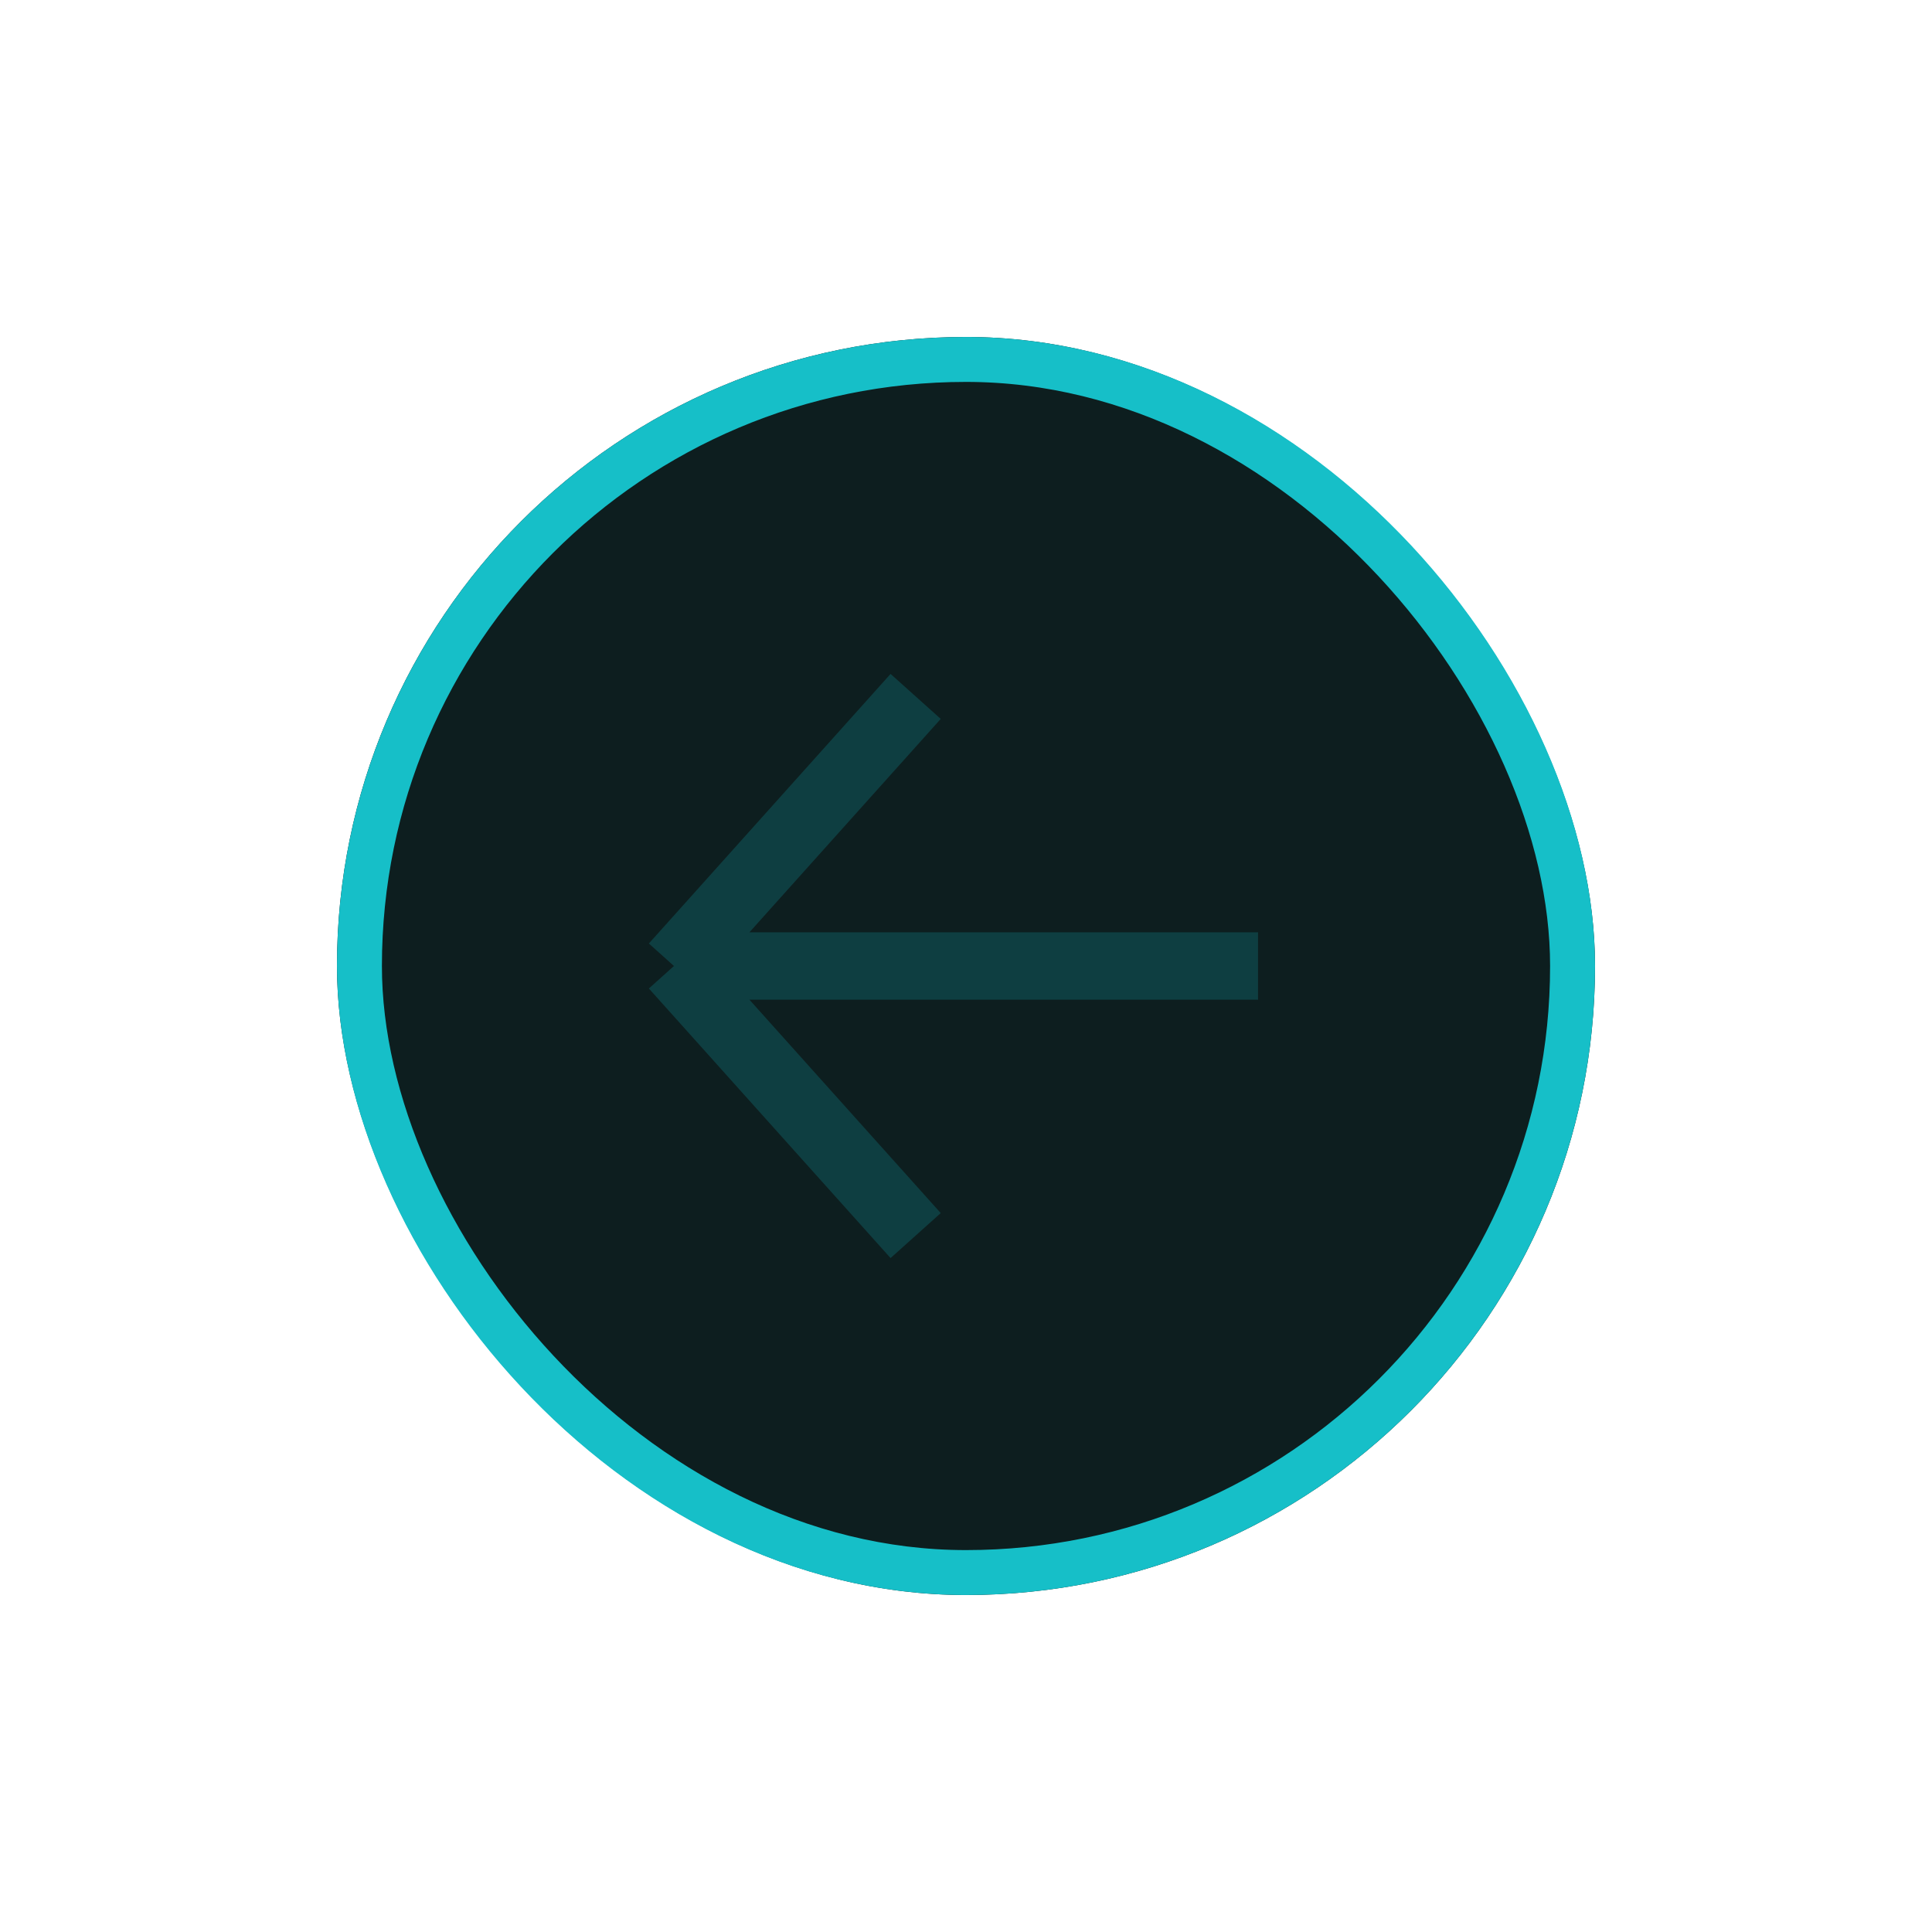
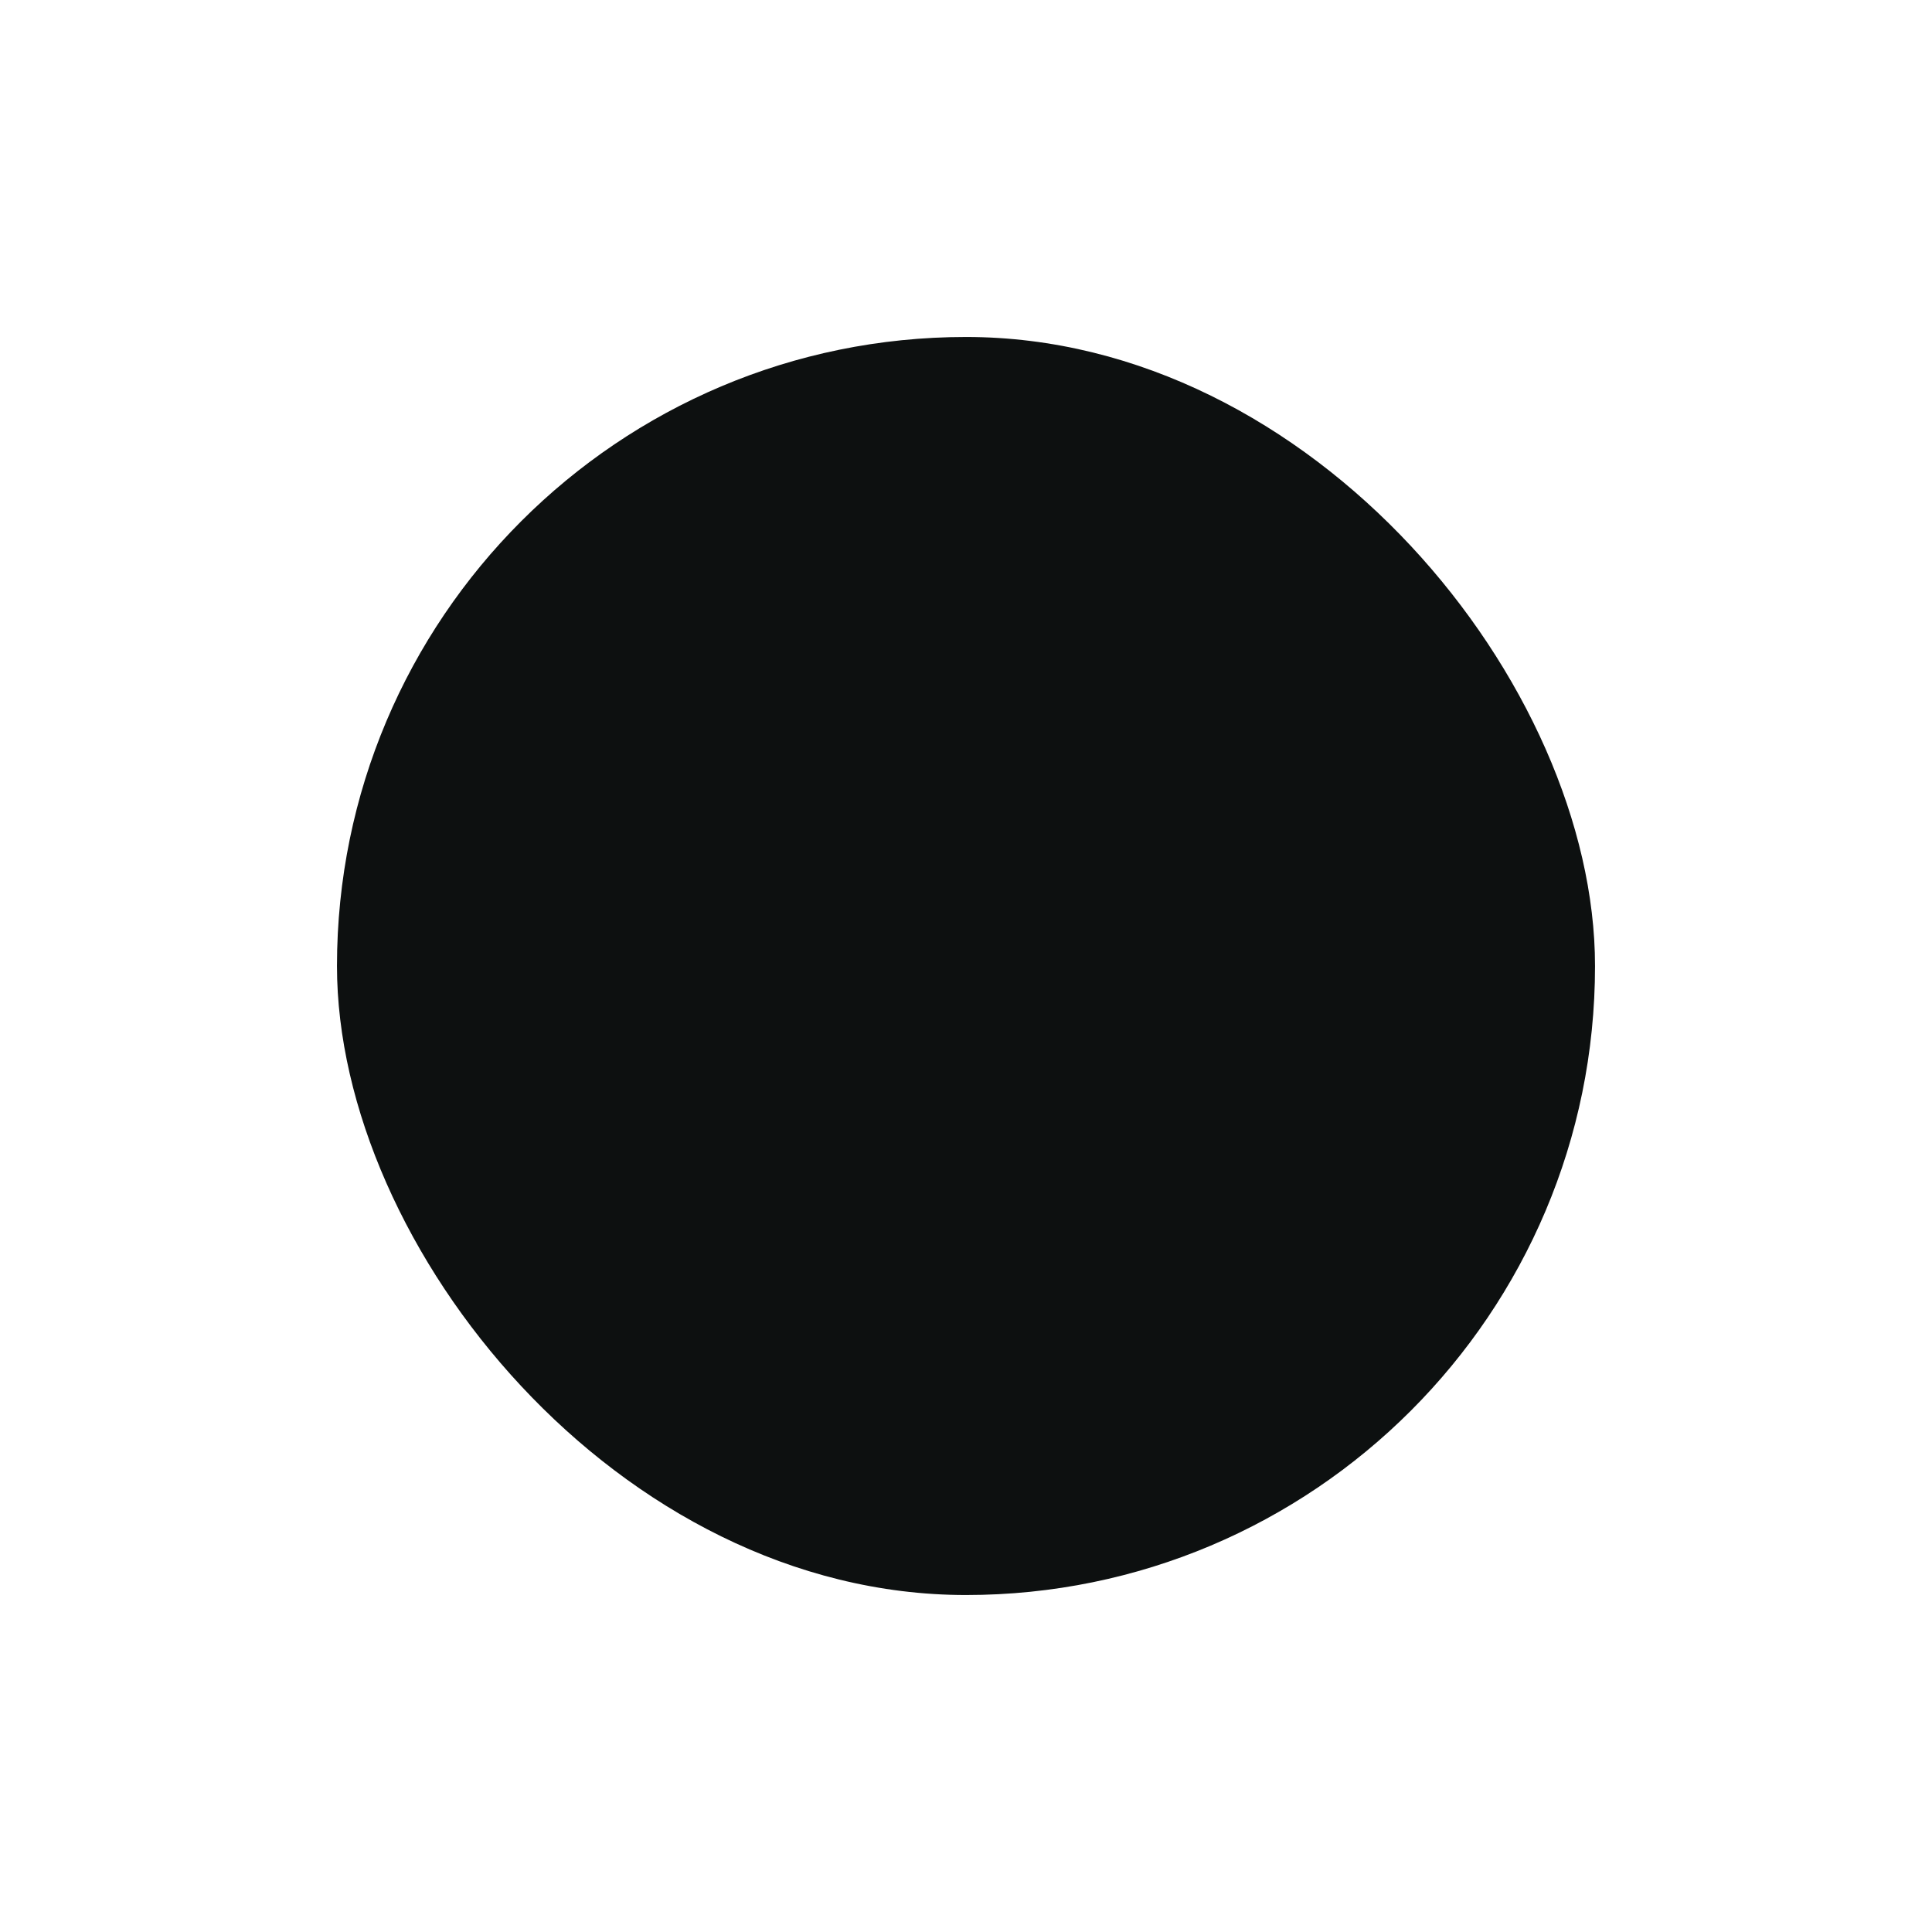
<svg xmlns="http://www.w3.org/2000/svg" width="86" height="86" viewBox="0 0 86 86" fill="none">
  <g filter="url(#filter0_d_760_32193)">
    <rect x="15" y="15" width="56" height="56" rx="28" fill="#0D1010" />
-     <rect x="15" y="15" width="56" height="56" rx="28" fill="#16BFC8" fill-opacity="0.08" />
-     <path d="M56 43H30M30 43L40.759 31M30 43L40.759 55" stroke="#16BFC8" stroke-opacity="0.2" stroke-width="3" />
-     <rect x="16" y="16" width="54" height="54" rx="27" stroke="#16BFC8" stroke-width="2" />
  </g>
  <defs>
    <filter id="filter0_d_760_32193" x="0.333" y="0.333" width="85.333" height="85.333" filterUnits="userSpaceOnUse" color-interpolation-filters="sRGB">
      <feFlood flood-opacity="0" result="BackgroundImageFix" />
      <feColorMatrix in="SourceAlpha" type="matrix" values="0 0 0 0 0 0 0 0 0 0 0 0 0 0 0 0 0 0 127 0" result="hardAlpha" />
      <feOffset />
      <feGaussianBlur stdDeviation="7.333" />
      <feComposite in2="hardAlpha" operator="out" />
      <feColorMatrix type="matrix" values="0 0 0 0 0.086 0 0 0 0 0.749 0 0 0 0 0.784 0 0 0 0.3 0" />
      <feBlend mode="normal" in2="BackgroundImageFix" result="effect1_dropShadow_760_32193" />
      <feBlend mode="normal" in="SourceGraphic" in2="effect1_dropShadow_760_32193" result="shape" />
    </filter>
  </defs>
</svg>